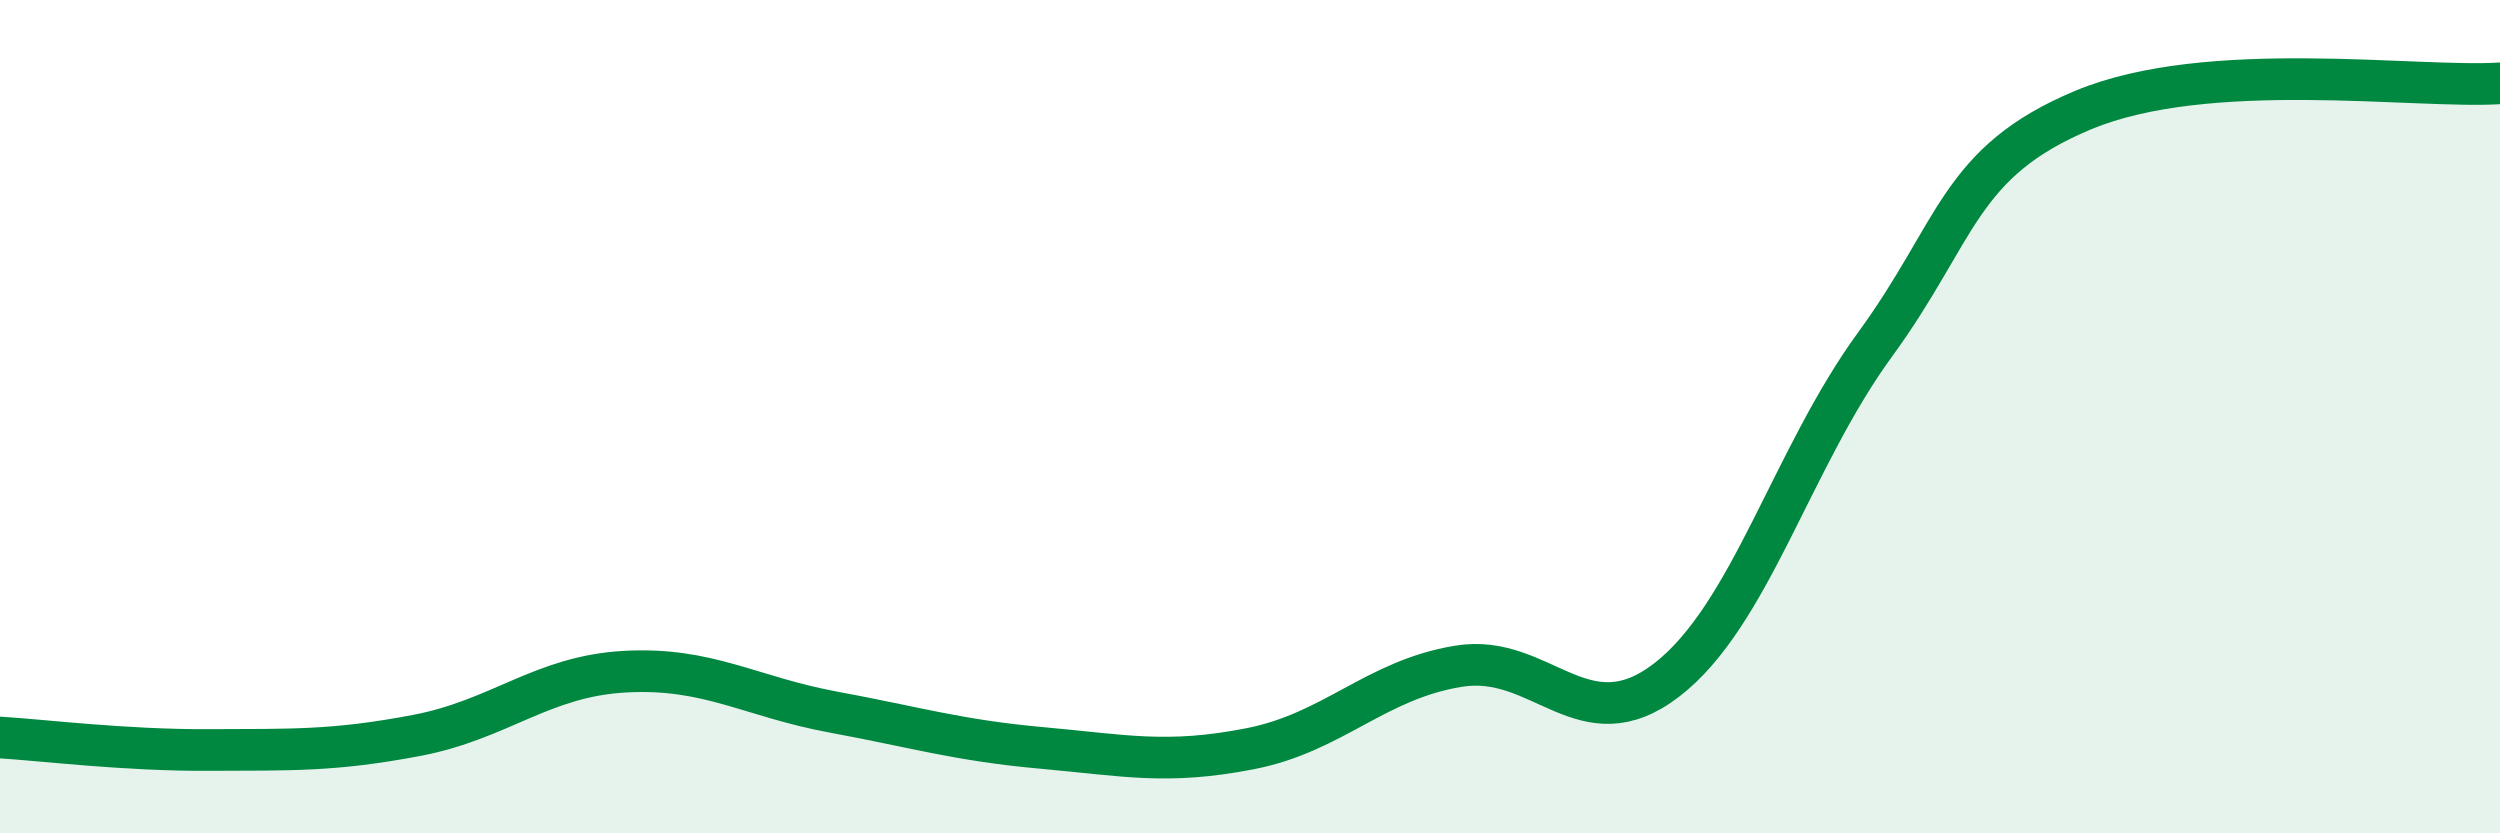
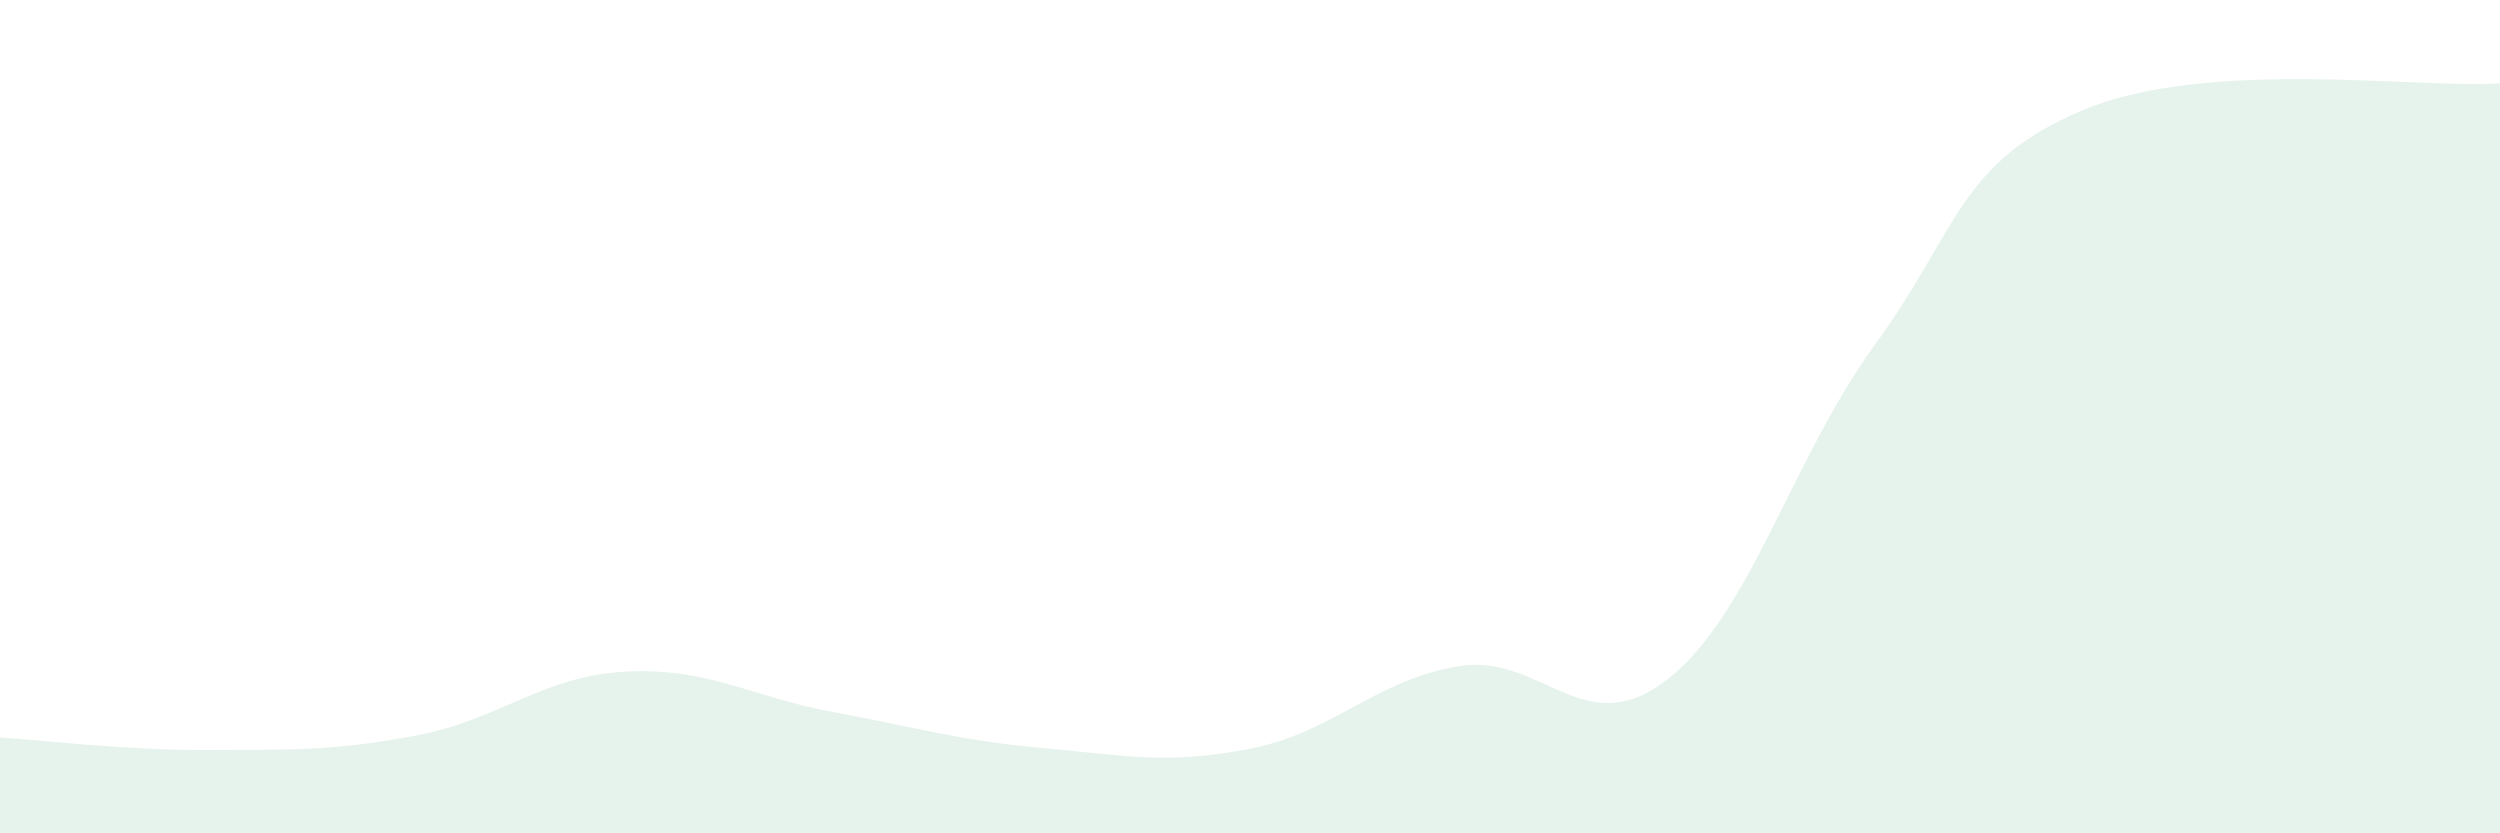
<svg xmlns="http://www.w3.org/2000/svg" width="60" height="20" viewBox="0 0 60 20">
  <path d="M 0,17.7 C 1,17.76 3,18.01 5,18 C 7,17.99 8,18.03 10,17.65 C 12,17.27 13,16.23 15,16.12 C 17,16.01 18,16.72 20,17.09 C 22,17.46 23,17.77 25,17.95 C 27,18.13 28,18.36 30,17.97 C 32,17.58 33,16.32 35,15.99 C 37,15.66 38,17.86 40,16.32 C 42,14.78 43,11.01 45,8.27 C 47,5.53 47,3.89 50,2.64 C 53,1.39 58,2.13 60,2L60 20L0 20Z" fill="#008740" opacity="0.1" stroke-linecap="round" stroke-linejoin="round" />
-   <path d="M 0,17.7 C 1,17.76 3,18.01 5,18 C 7,17.99 8,18.03 10,17.65 C 12,17.27 13,16.23 15,16.12 C 17,16.01 18,16.72 20,17.09 C 22,17.46 23,17.77 25,17.95 C 27,18.13 28,18.36 30,17.97 C 32,17.58 33,16.32 35,15.99 C 37,15.66 38,17.86 40,16.32 C 42,14.78 43,11.01 45,8.27 C 47,5.53 47,3.89 50,2.64 C 53,1.39 58,2.13 60,2" stroke="#008740" stroke-width="1" fill="none" stroke-linecap="round" stroke-linejoin="round" />
</svg>